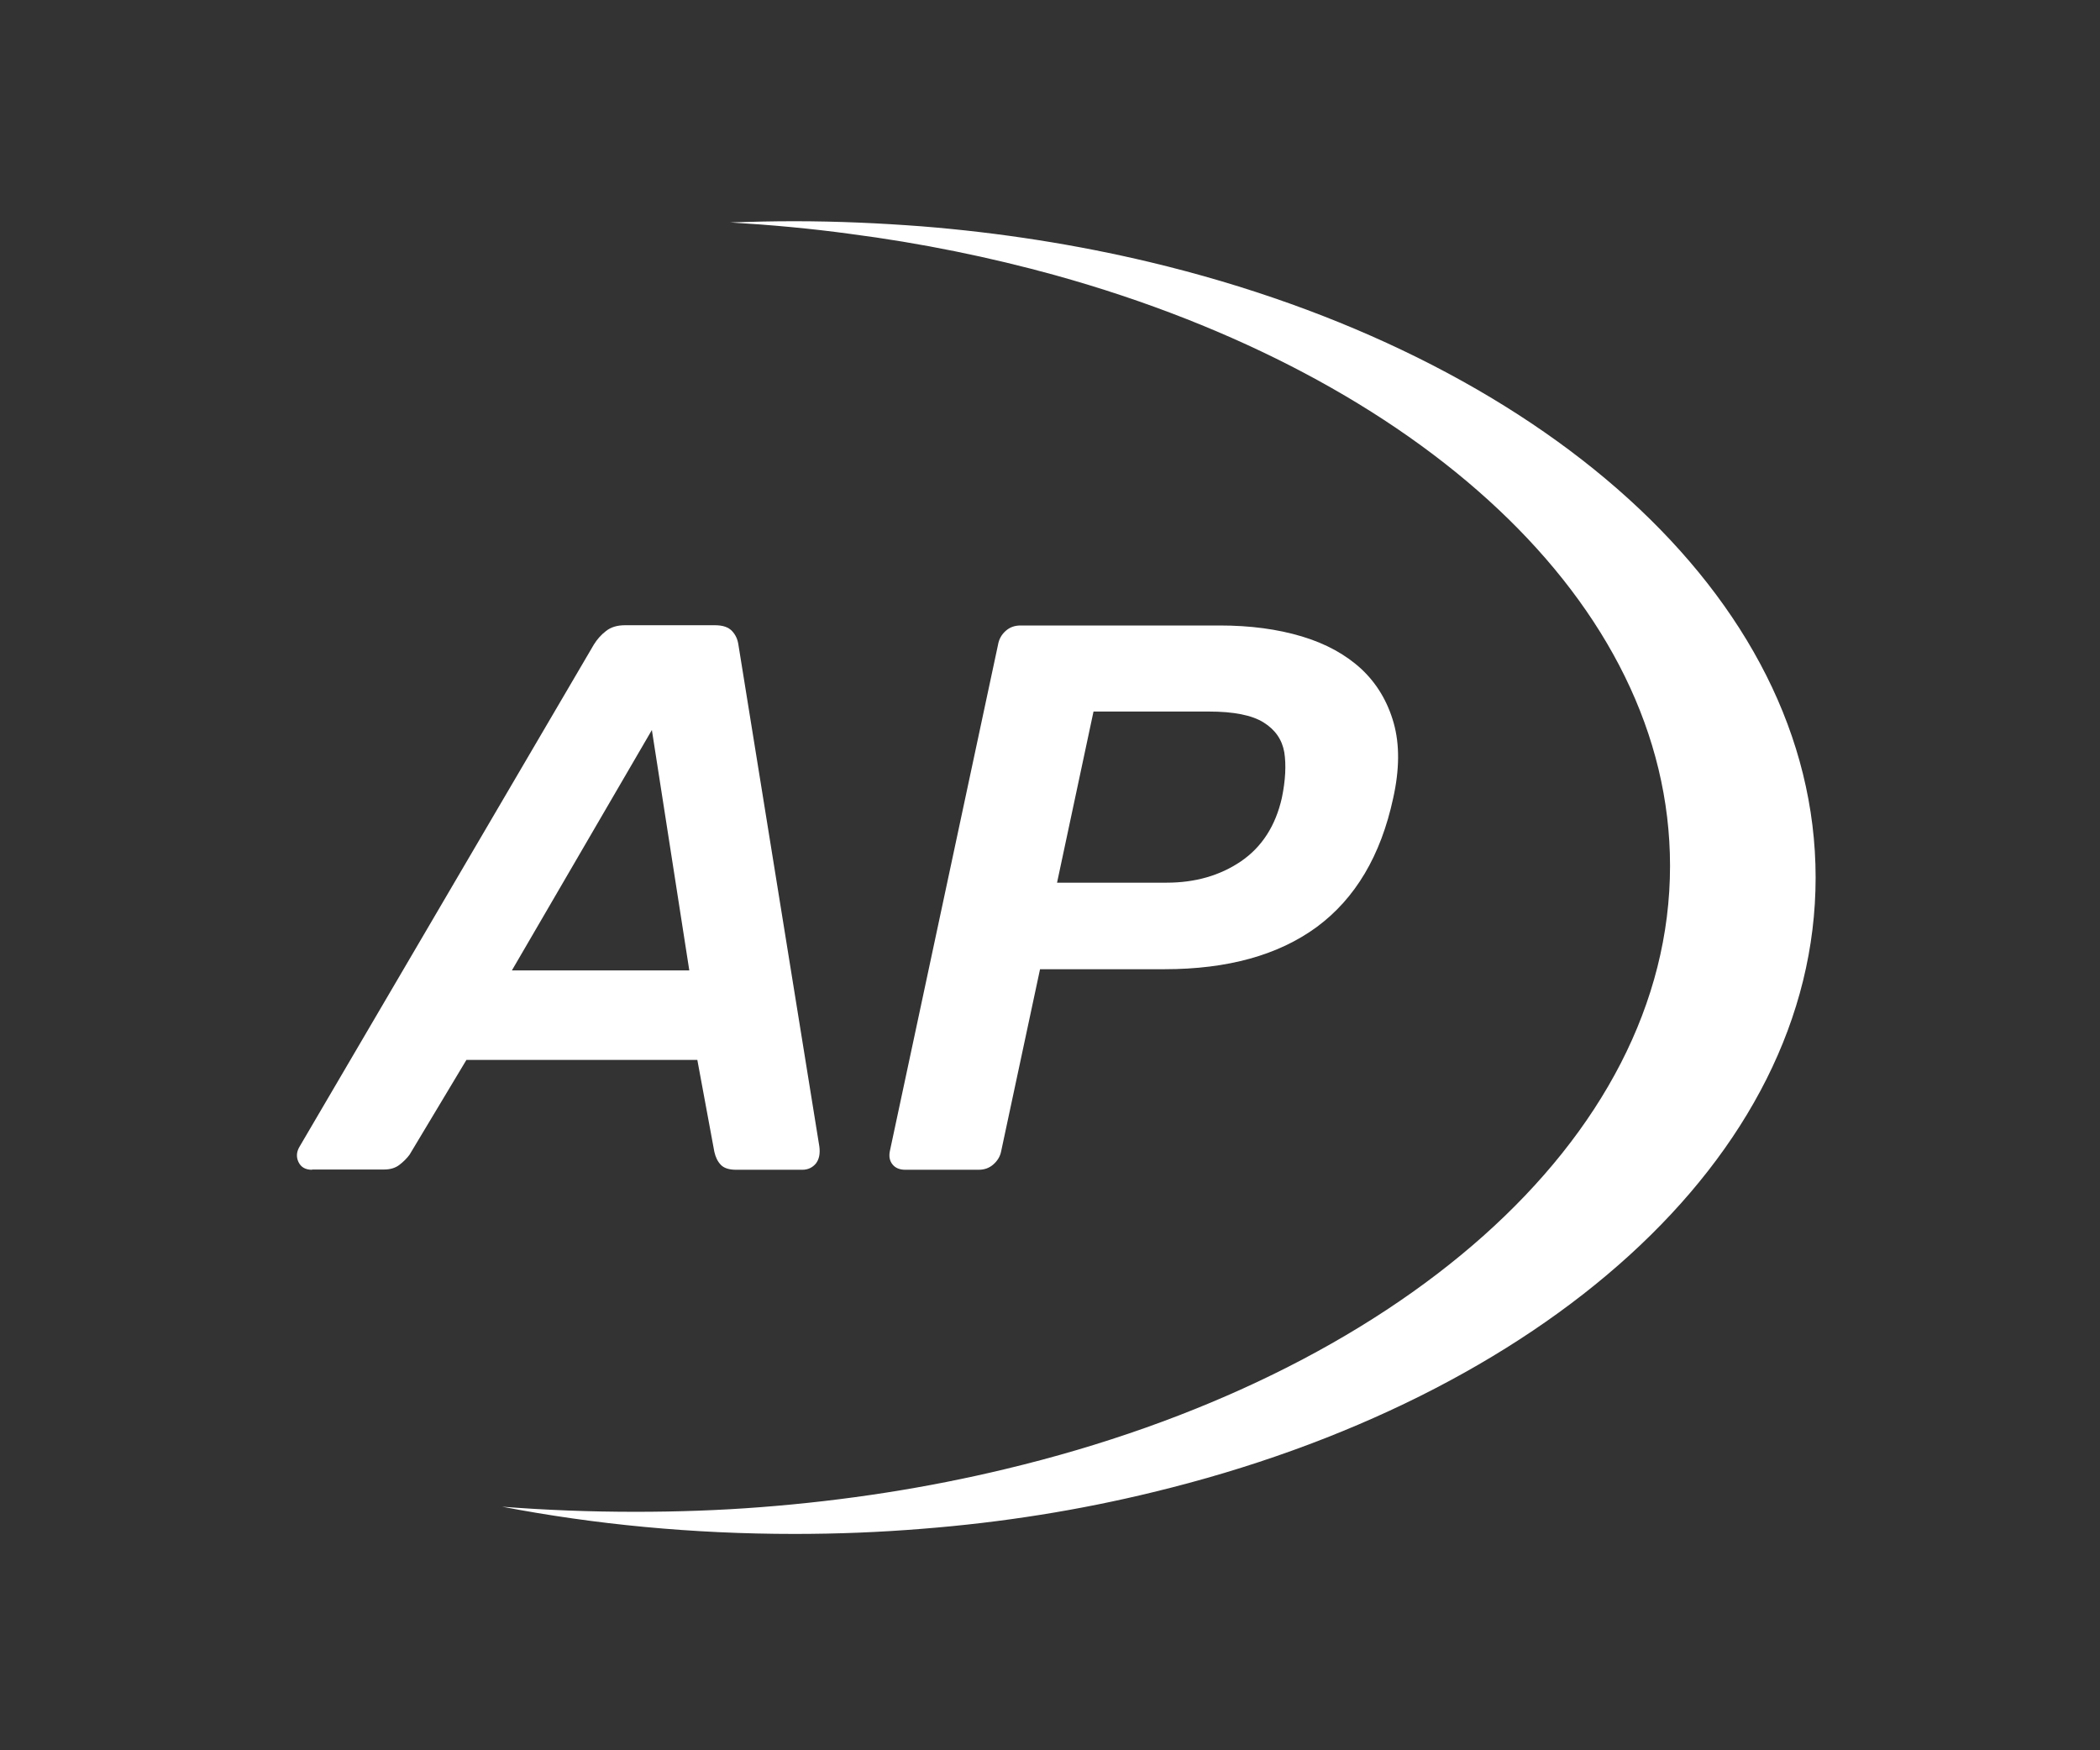
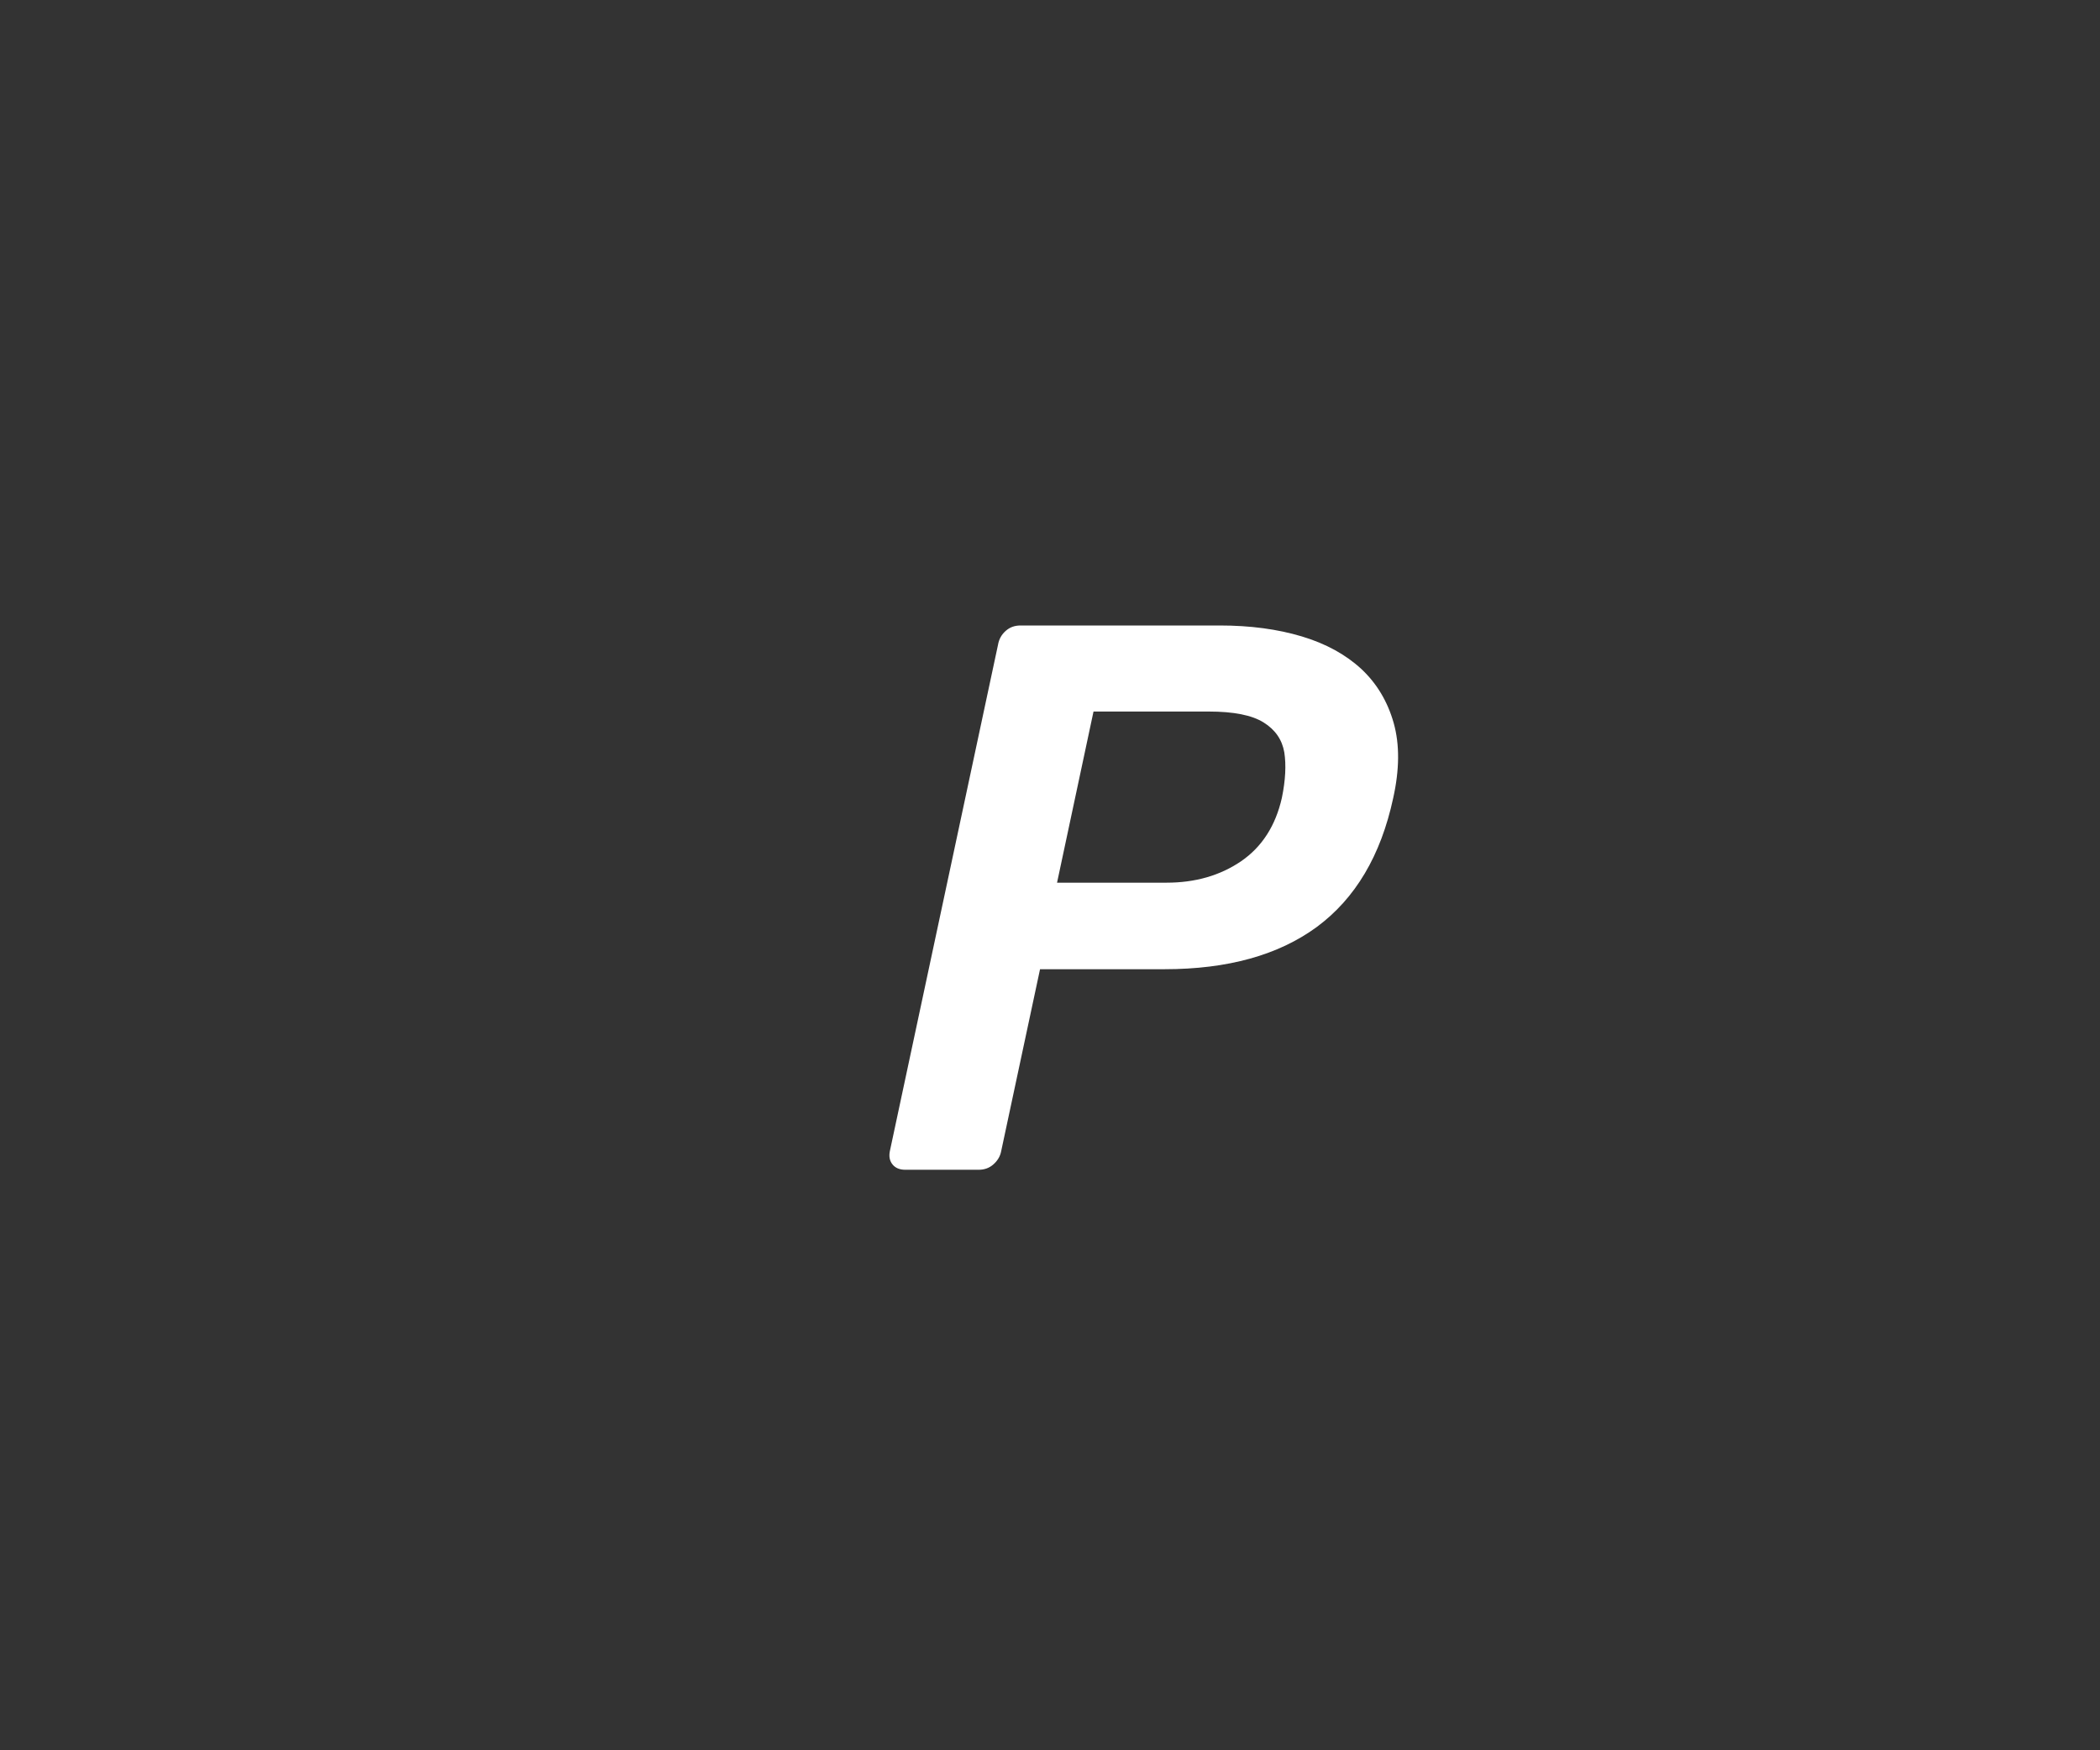
<svg xmlns="http://www.w3.org/2000/svg" version="1.1" id="Layer_1" x="0px" y="0px" viewBox="0 0 86.4 72" style="enable-background:new 0 0 86.4 72;" xml:space="preserve">
  <rect x="0" y="0" width="86.4" height="72" fill="#333333" stroke="none" />
  <style type="text/css">
	.st0{fill:#FFFFFF;}
</style>
  <g>
-     <path class="st0" d="M47.45,61.38c-3.03,0.74-6.2,1.25-9.52,1.51c-1.72,0.14-3.46,0.21-5.24,0.21c-4.19,0-8.22-0.39-12.03-1.12   c1.79,0.14,3.63,0.21,5.48,0.21c1.74,0,3.46-0.06,5.14-0.19c3.52-0.27,6.89-0.8,10.09-1.57c15.98-3.82,27.34-13.49,27.34-24.81   c0-10.84-10.39-20.16-25.3-24.3c-2.68-0.74-5.51-1.32-8.44-1.7c-1.61-0.22-3.25-0.37-4.93-0.47c0.87-0.03,1.75-0.05,2.64-0.05   c1.78,0,3.52,0.08,5.24,0.21c3.25,0.26,6.4,0.76,9.38,1.47C63.3,14.6,74.7,24.49,74.7,36.1C74.7,47.67,63.36,57.53,47.45,61.38" />
    <g>
-       <path class="st0" d="M12.84,48.12c-0.28,0-0.46-0.11-0.56-0.32c-0.1-0.21-0.08-0.43,0.05-0.64l12.1-20.64    c0.13-0.21,0.29-0.4,0.5-0.56c0.2-0.16,0.46-0.24,0.78-0.24h3.71c0.32,0,0.55,0.08,0.7,0.24c0.15,0.16,0.23,0.35,0.26,0.56    l3.33,20.64c0.04,0.3-0.01,0.53-0.14,0.7c-0.14,0.17-0.33,0.26-0.56,0.26h-2.72c-0.3,0-0.51-0.07-0.64-0.21    c-0.13-0.14-0.21-0.31-0.26-0.53l-0.7-3.78h-9.5l-2.34,3.9c-0.11,0.15-0.25,0.29-0.42,0.42c-0.17,0.13-0.38,0.19-0.64,0.19H12.84z     M21.06,39.92h7.3l-1.54-9.89L21.06,39.92z" />
      <path class="st0" d="M37.25,48.12c-0.23,0-0.41-0.07-0.53-0.22c-0.12-0.15-0.15-0.33-0.11-0.54l4.45-20.83    c0.04-0.24,0.15-0.43,0.32-0.58c0.17-0.15,0.37-0.22,0.61-0.22h8.19c1.26,0,2.38,0.15,3.38,0.45s1.81,0.75,2.45,1.34    c0.64,0.6,1.08,1.34,1.33,2.22c0.25,0.89,0.24,1.92-0.02,3.09c-0.51,2.37-1.56,4.13-3.14,5.3c-1.58,1.16-3.67,1.74-6.27,1.74    h-5.12l-1.6,7.49c-0.04,0.21-0.15,0.39-0.32,0.54c-0.17,0.15-0.37,0.22-0.61,0.22H37.25z M43.49,36.31H48    c1.17,0,2.19-0.29,3.06-0.88c0.86-0.59,1.42-1.46,1.68-2.61c0.15-0.73,0.18-1.35,0.1-1.87c-0.09-0.52-0.37-0.93-0.85-1.23    c-0.48-0.3-1.23-0.45-2.26-0.45h-4.74L43.49,36.31z" />
    </g>
  </g>
</svg>